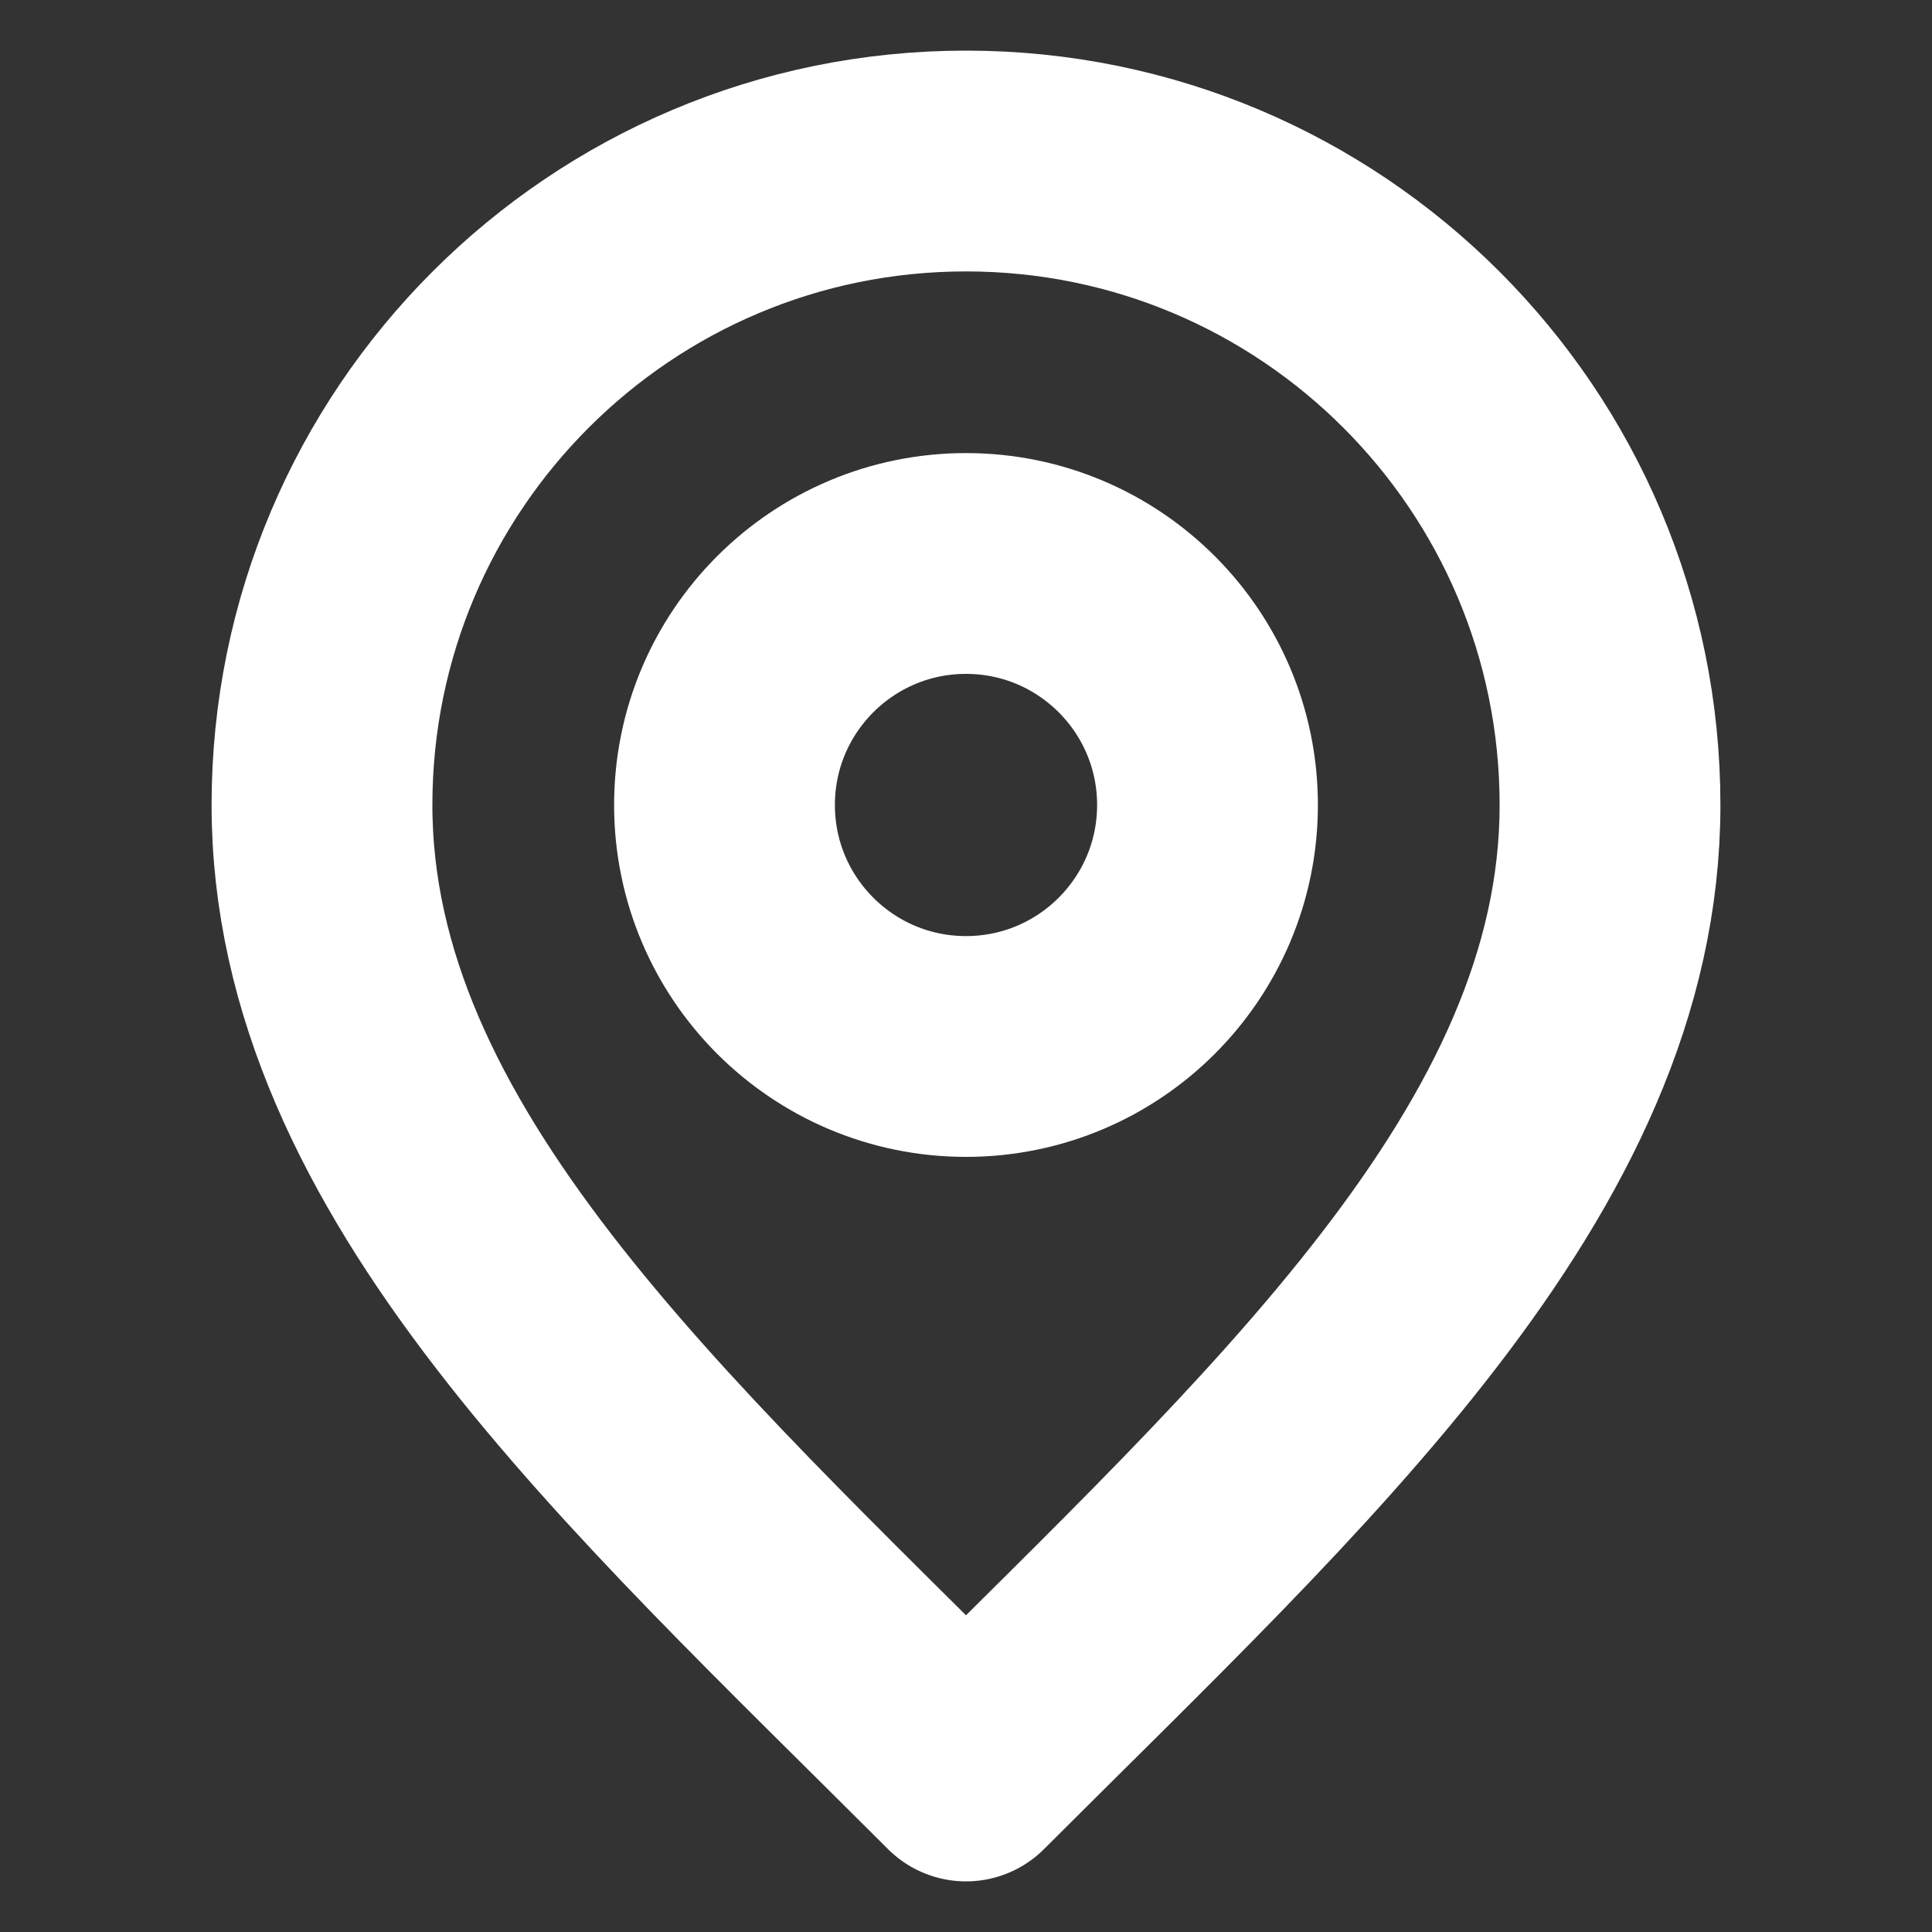
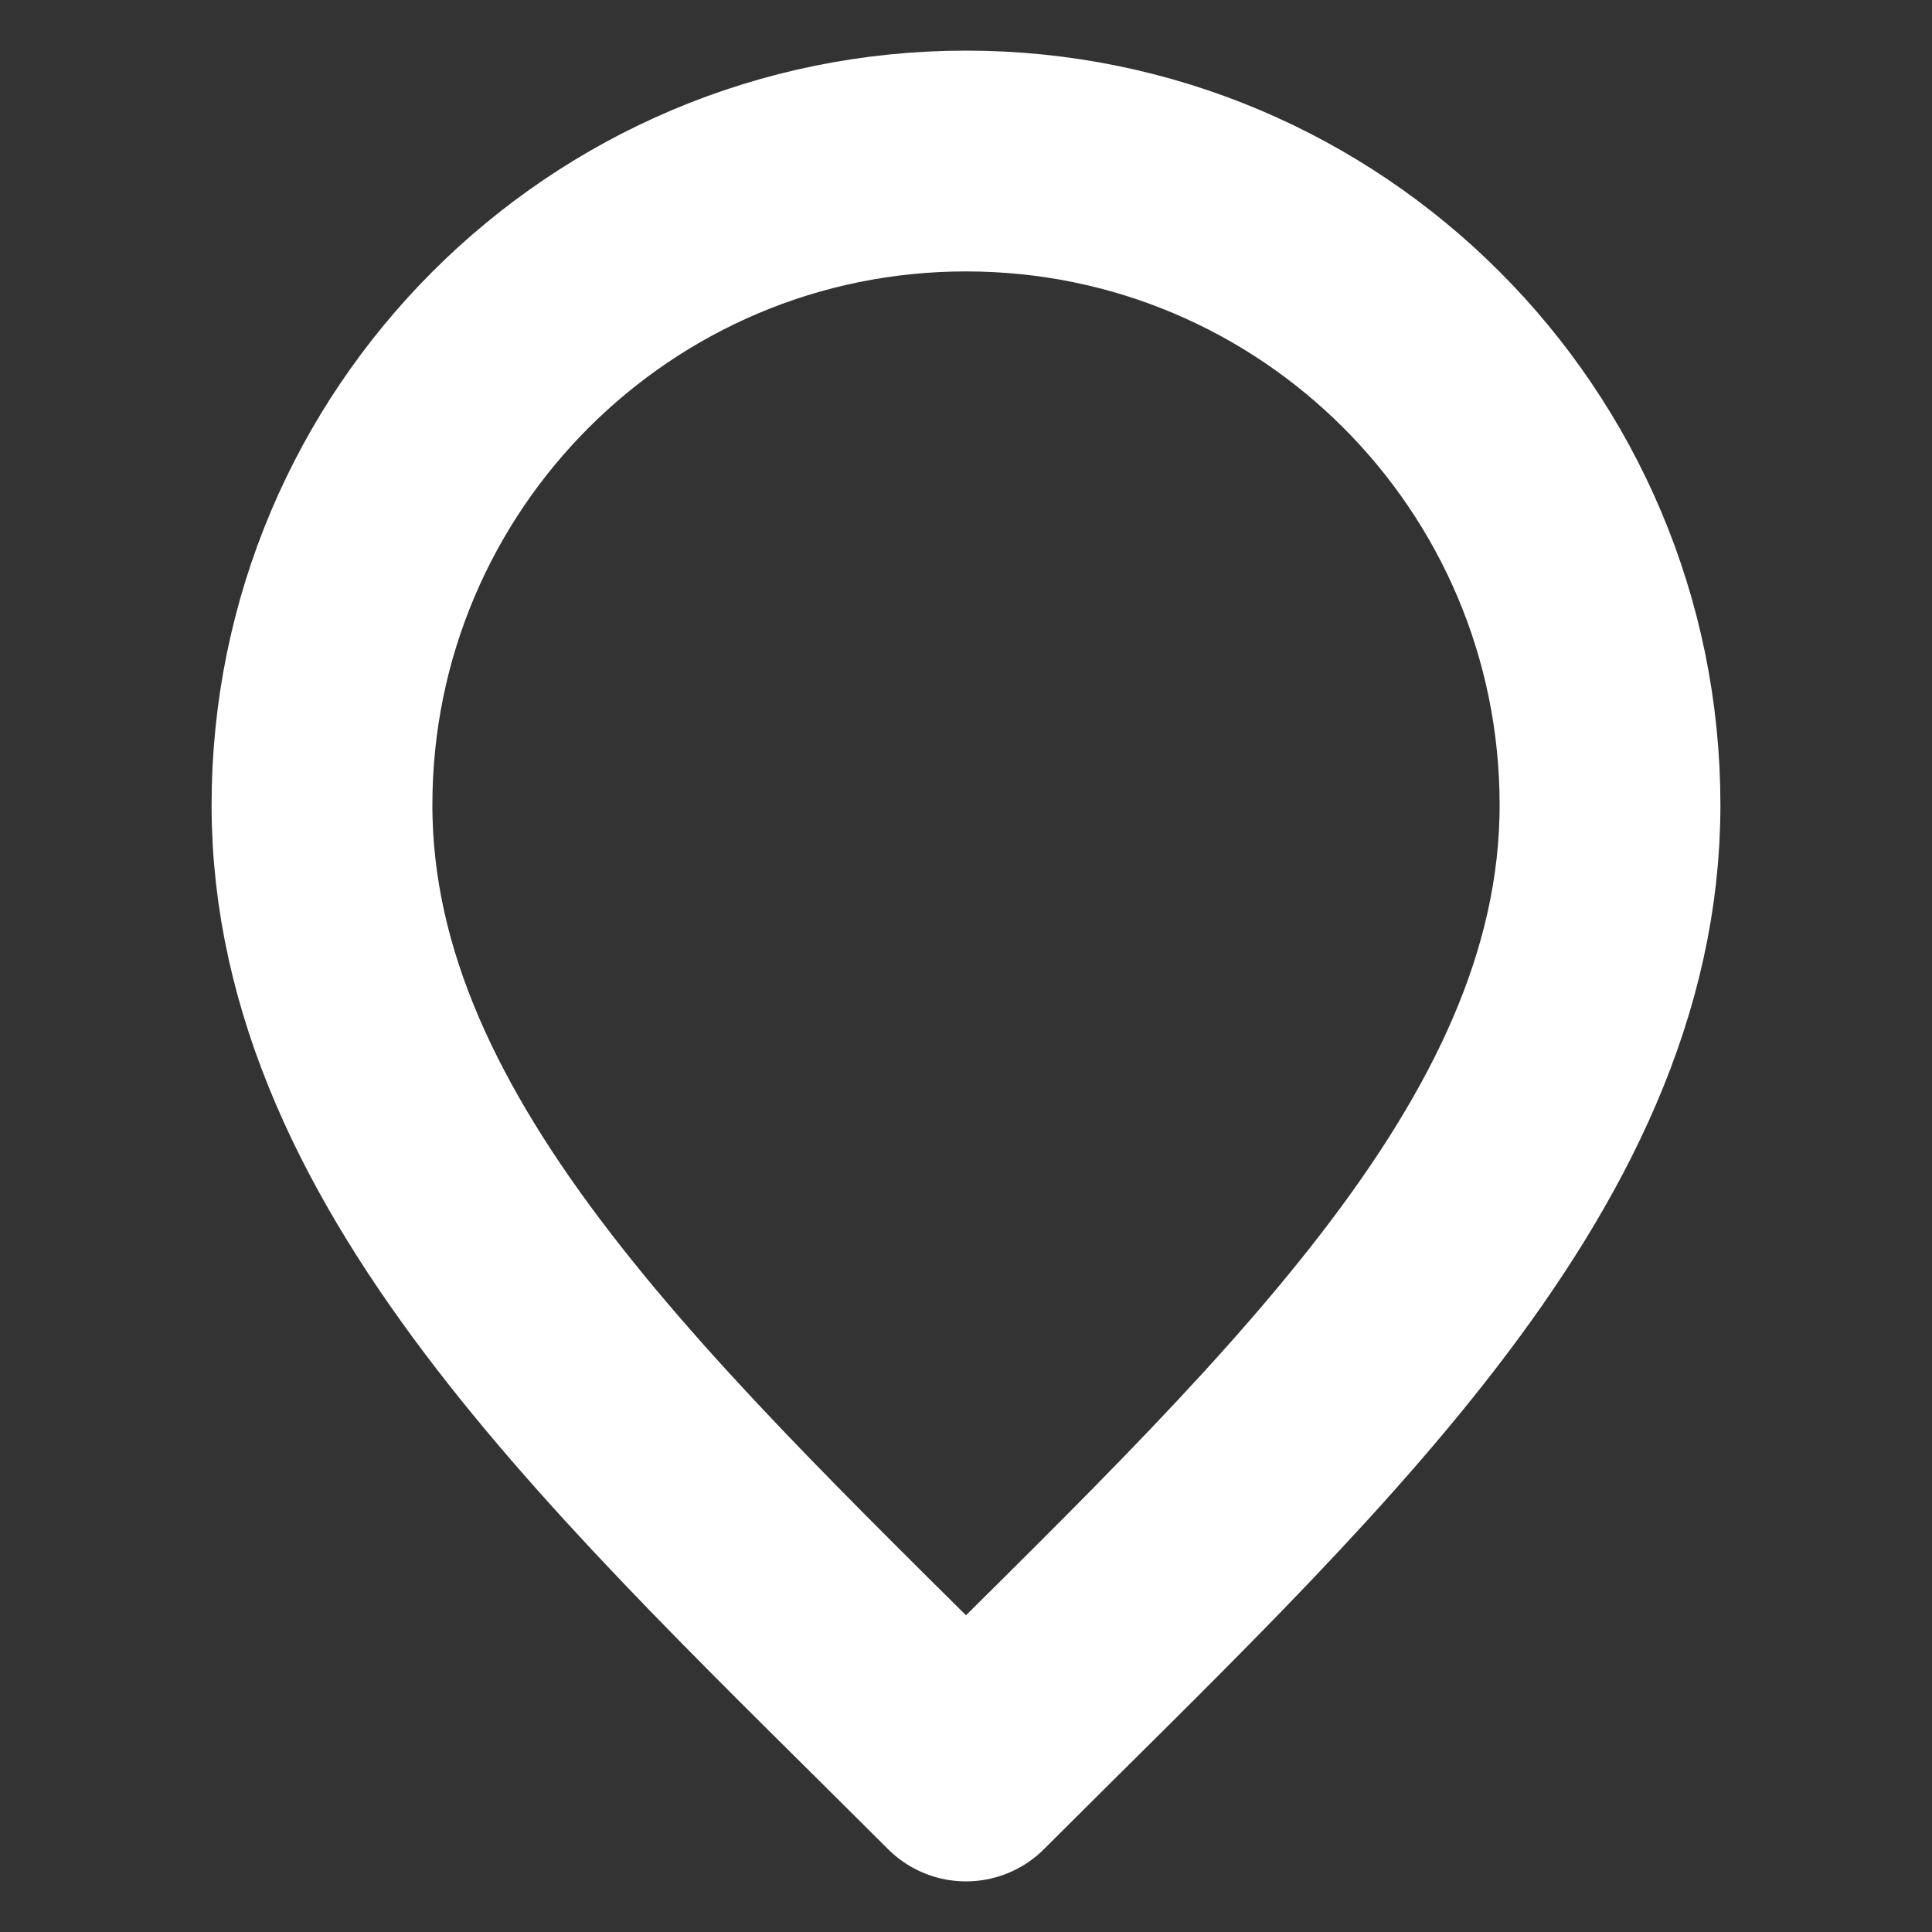
<svg xmlns="http://www.w3.org/2000/svg" width="35" height="35" viewBox="0 0 35 35" fill="none">
  <rect x="0" y="0" width="35" height="35" fill="#333333" stroke="none" />
-   <path d="M17.5 18.958C19.916 18.958 21.875 17 21.875 14.583C21.875 12.167 19.916 10.208 17.5 10.208C15.084 10.208 13.125 12.167 13.125 14.583C13.125 17 15.084 18.958 17.5 18.958Z" stroke="white" stroke-width="4" stroke-linecap="round" stroke-linejoin="round" />
  <path d="M17.5 32.083C23.333 26.25 29.167 21.027 29.167 14.583C29.167 8.14 23.943 2.917 17.5 2.917C11.057 2.917 5.833 8.14 5.833 14.583C5.833 21.027 11.667 26.25 17.5 32.083Z" stroke="white" stroke-width="4" stroke-linecap="round" stroke-linejoin="round" />
</svg>